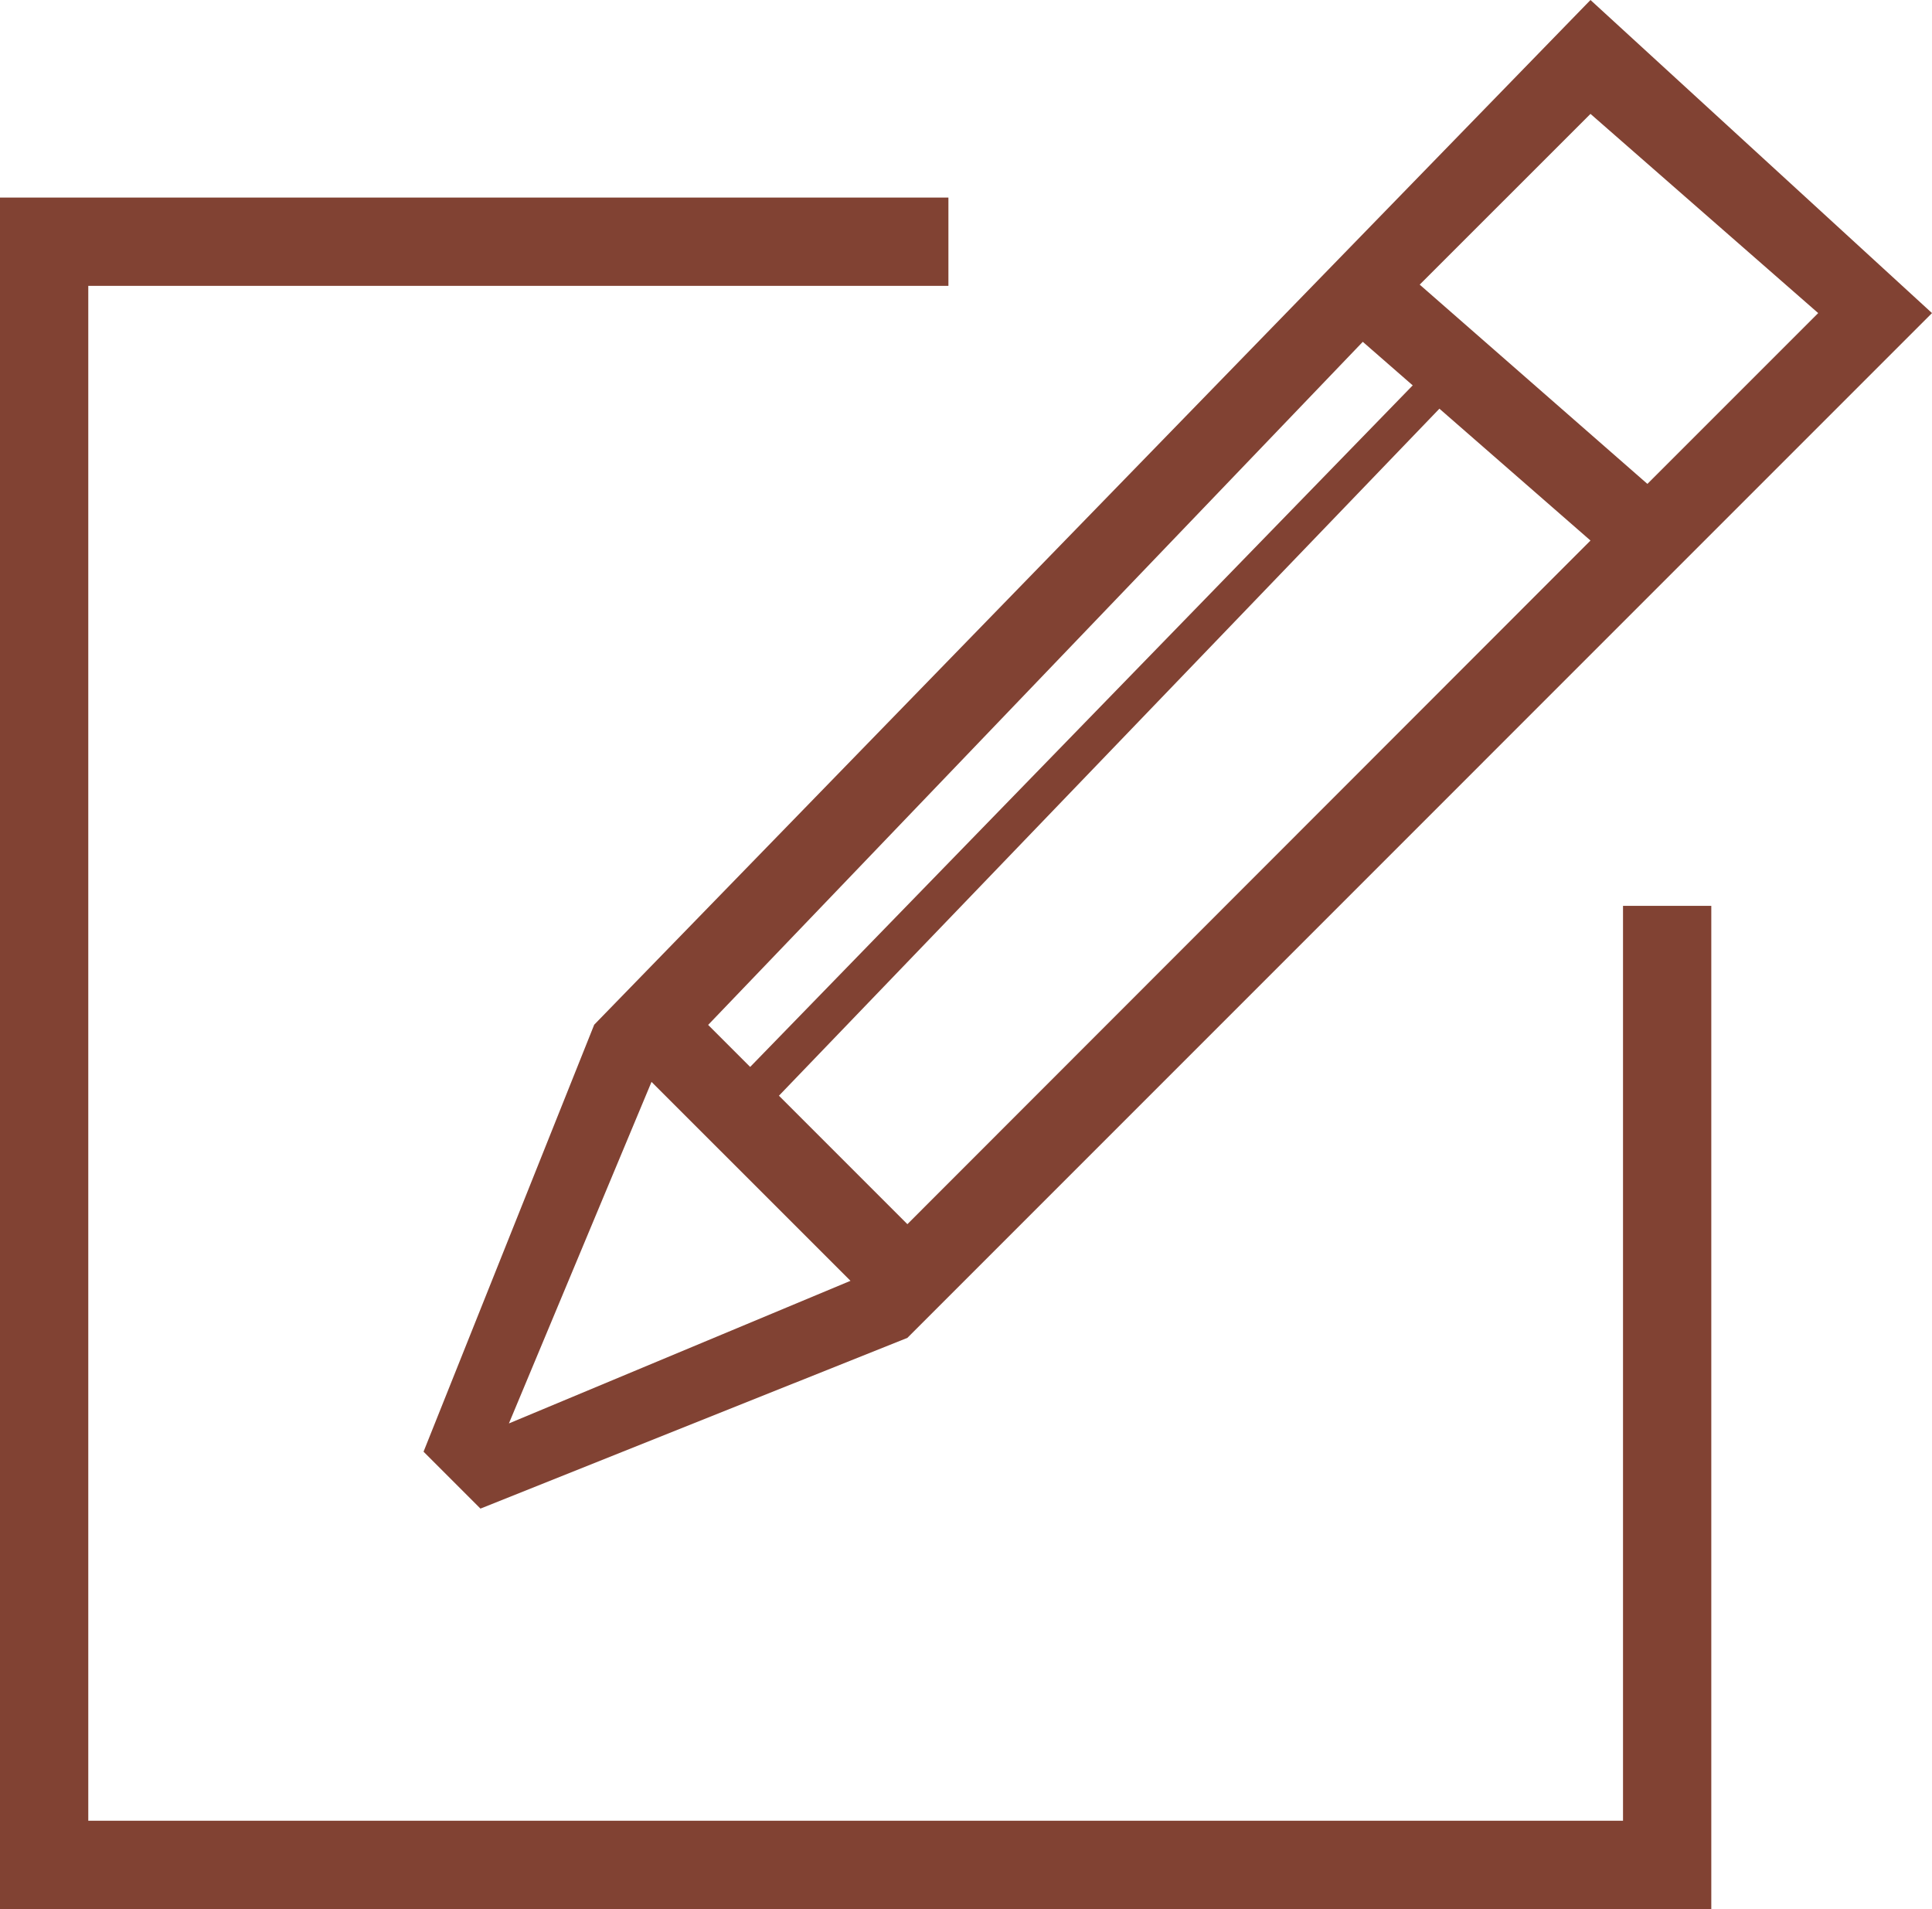
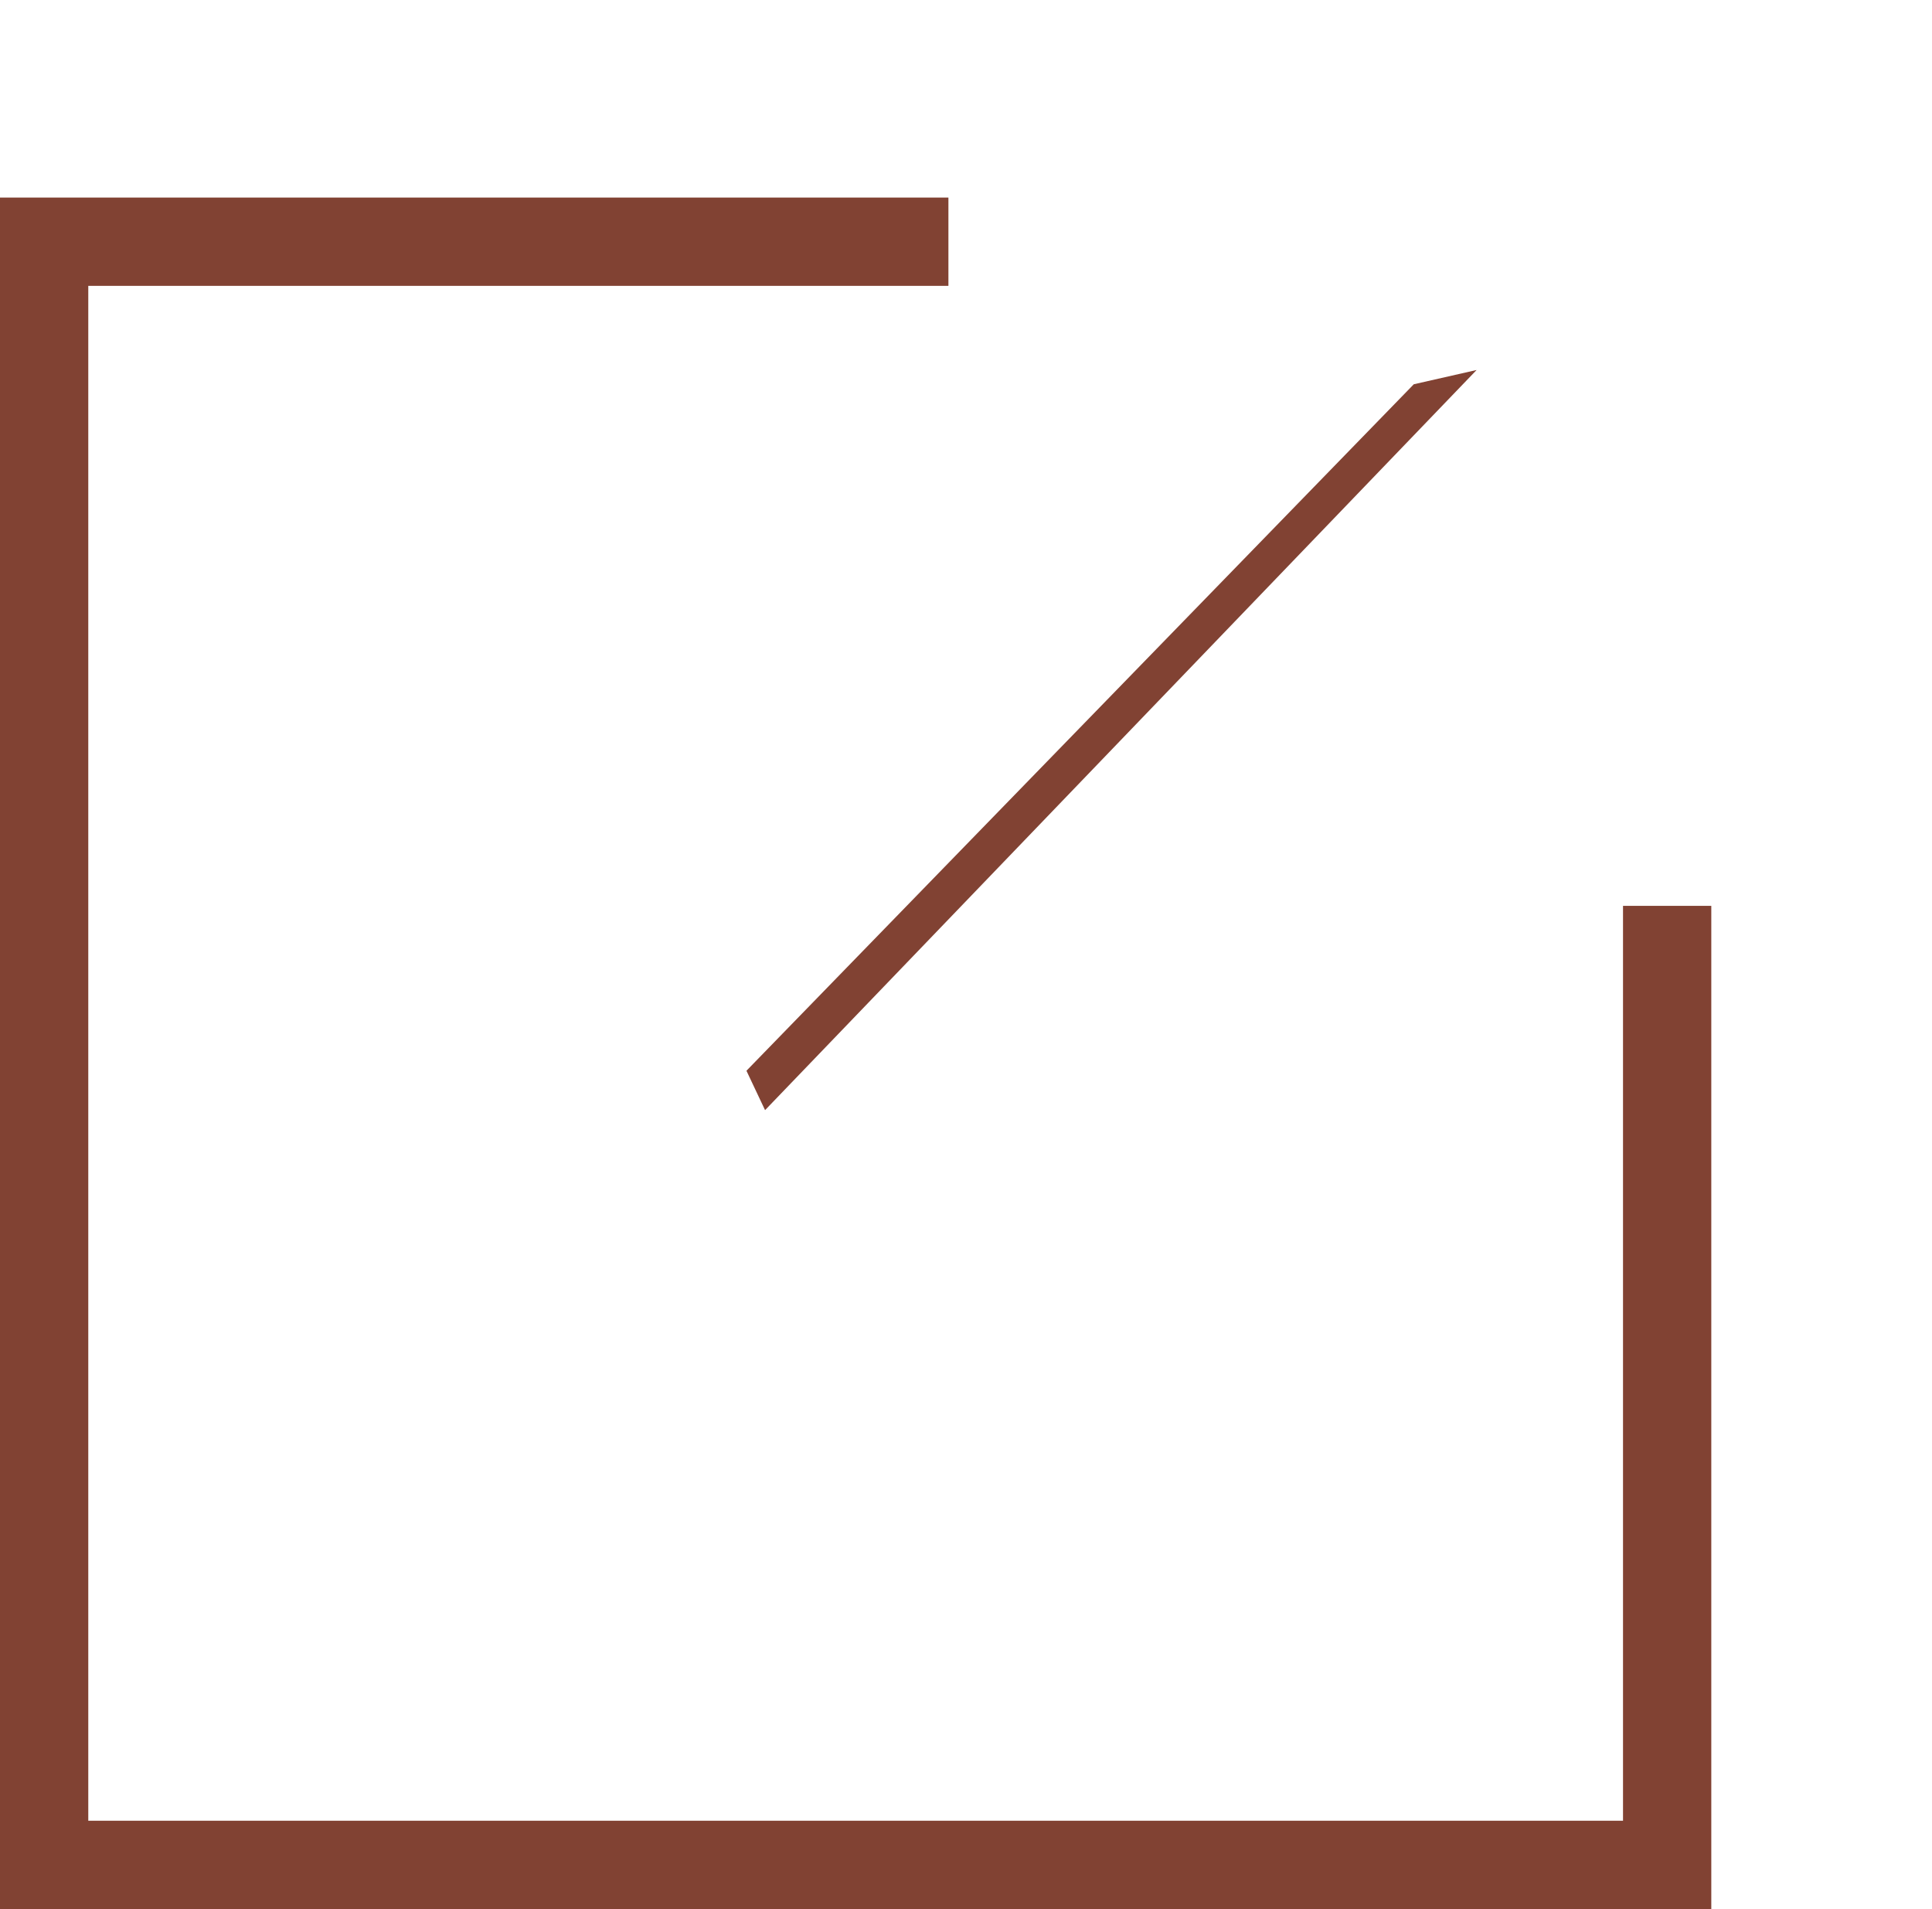
<svg xmlns="http://www.w3.org/2000/svg" viewBox="0 0 284.5 281.09">
  <defs>
    <style>.cls-1{fill:#814233;}.cls-2{fill:none;stroke:#814233;stroke-miterlimit:10;stroke-width:13px;}</style>
  </defs>
  <title>genesis_new_message</title>
  <g id="Layer_6" data-name="Layer 6">
-     <path class="cls-1" d="M234.71,2.41,88,153.29,62.87,216.16l8.38,8.38,62.87-25.14L285,48.51ZM75.44,212l21-50.29L125.74,191Zm58.68-29.34-29.34-29.34,96.4-100.58L234.71,82ZM209.56,44.32l25.15-25.14,33.53,29.33L243.09,73.66Z" transform="translate(-0.5 -2.41)" />
    <polygon class="cls-1" points="109.92 157.66 208.19 56.58 217.44 54.48 112.66 163.46 109.92 157.66" />
  </g>
  <g id="Layer_8" data-name="Layer 8">
    <polyline class="cls-2" points="245.5 133.38 245.5 274.59 6.5 274.59 6.5 35.59 139.66 35.59" />
  </g>
</svg>